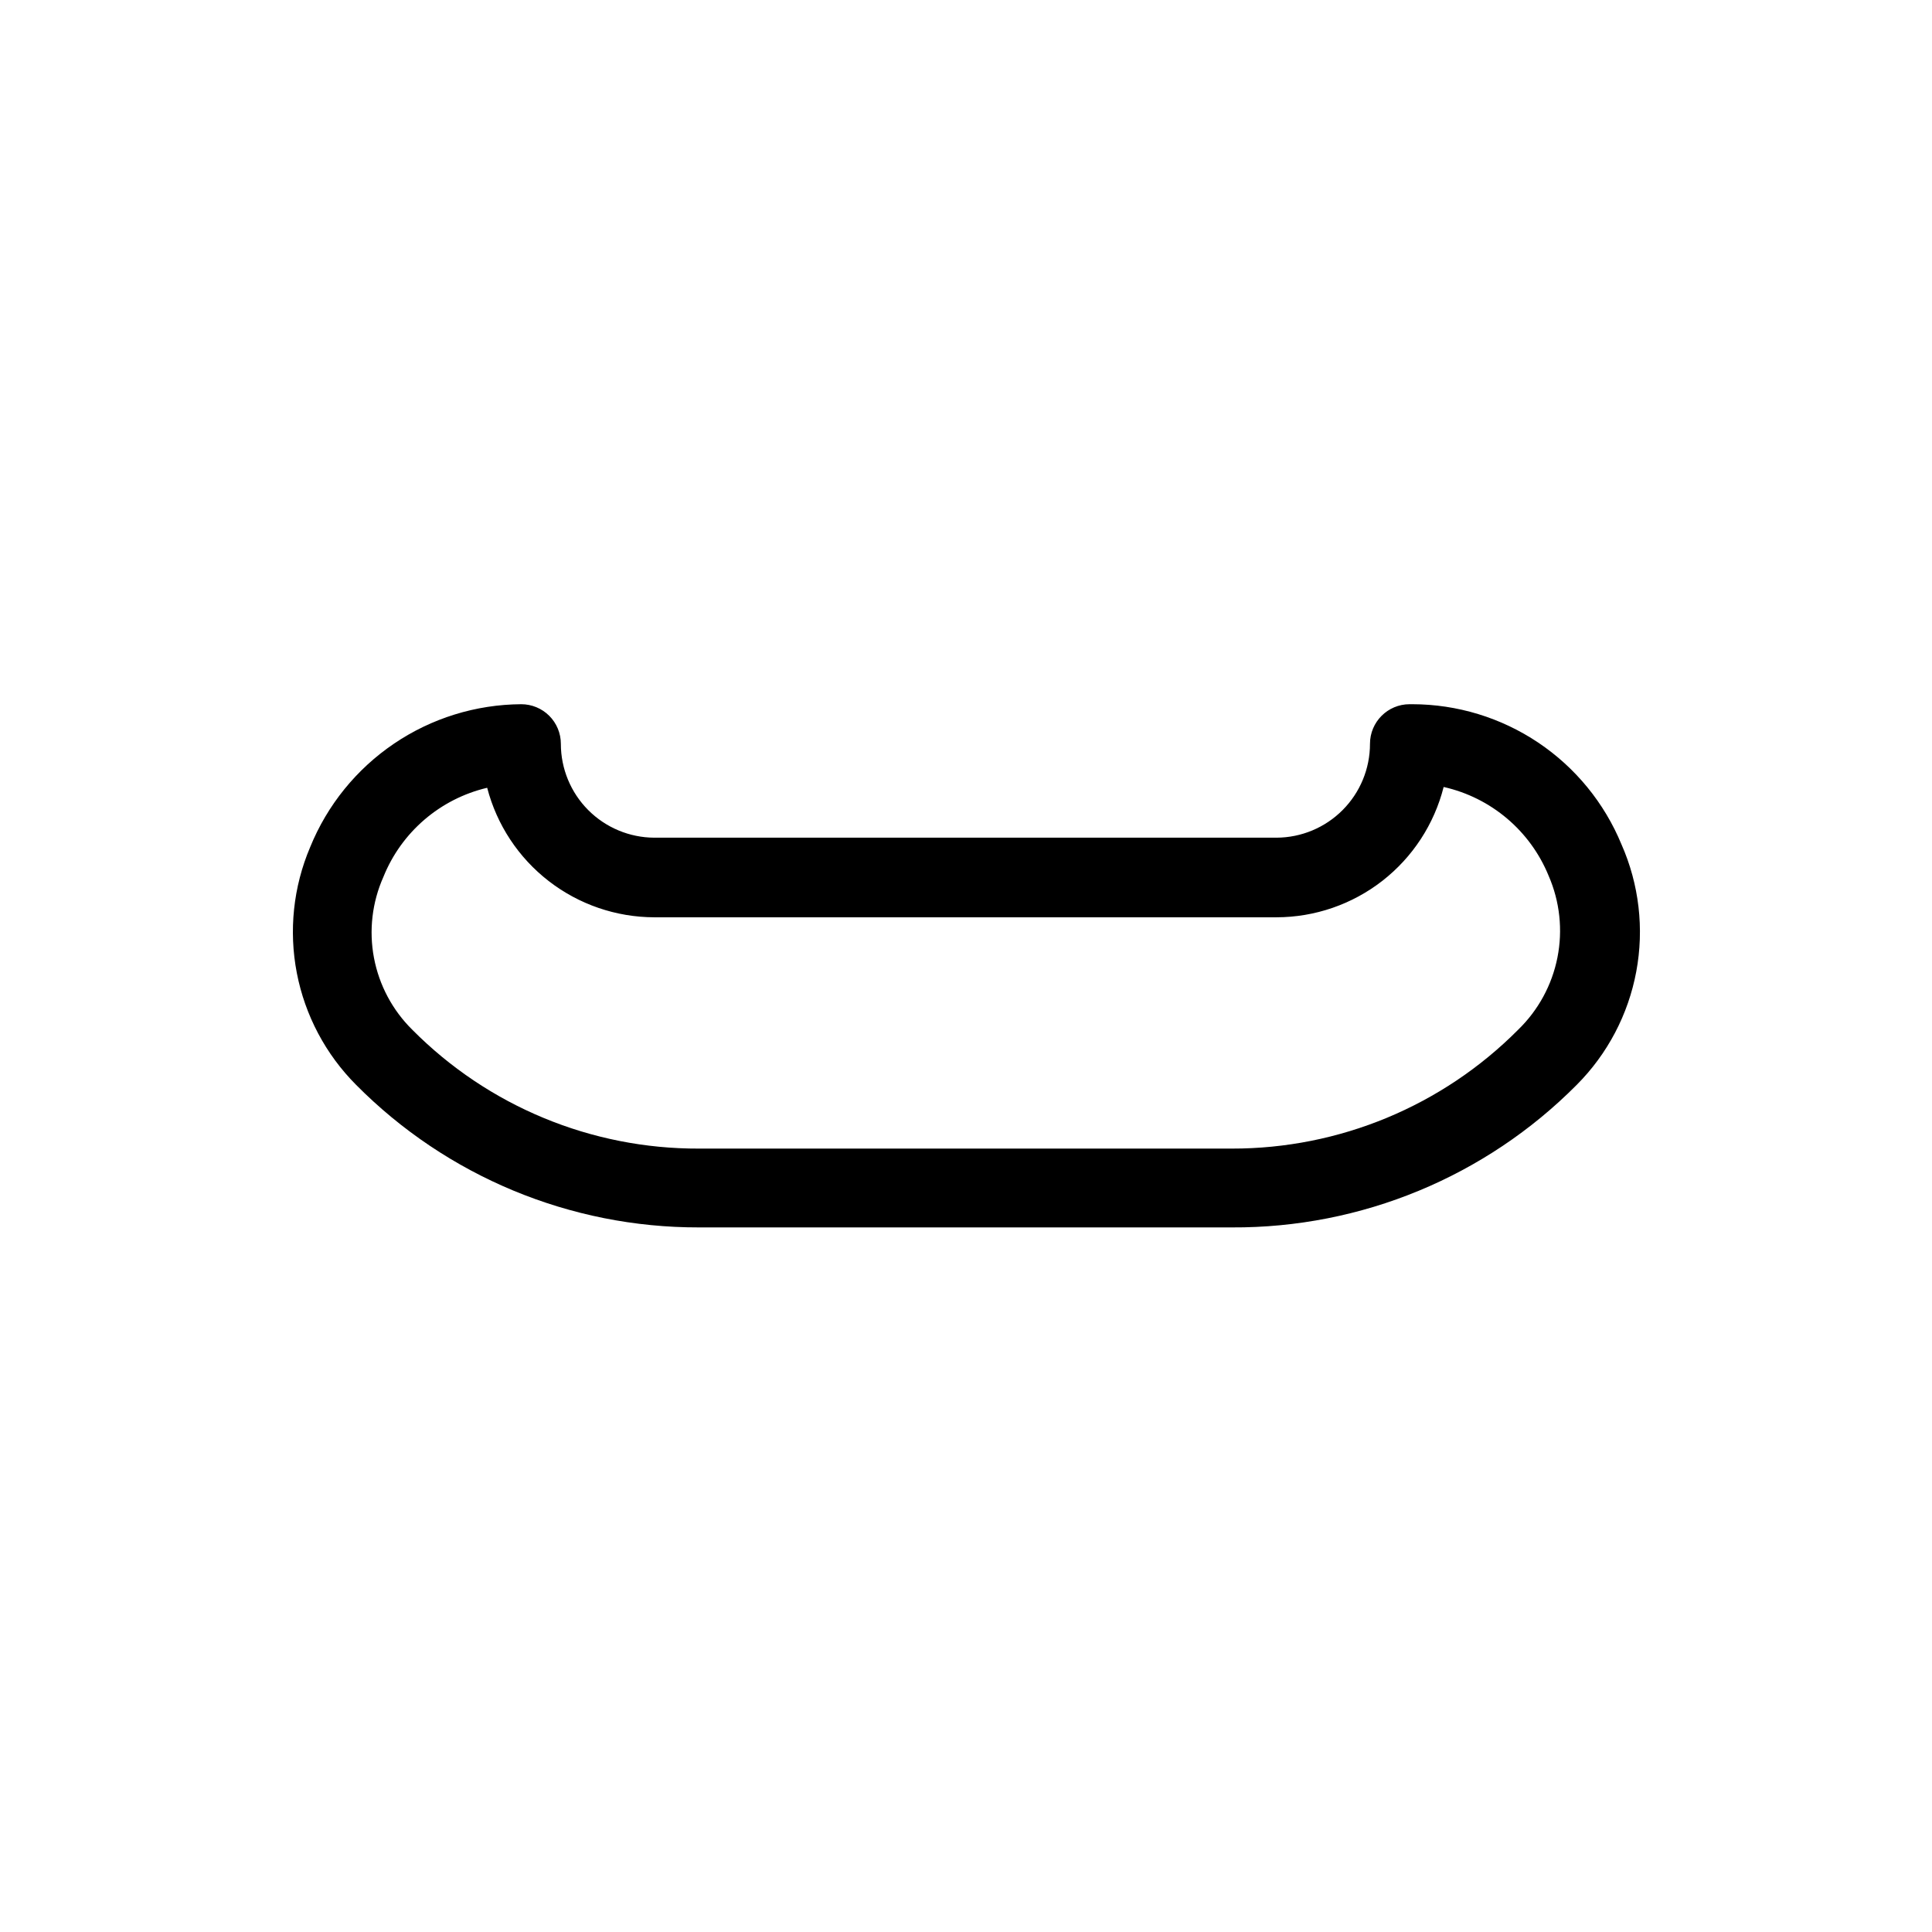
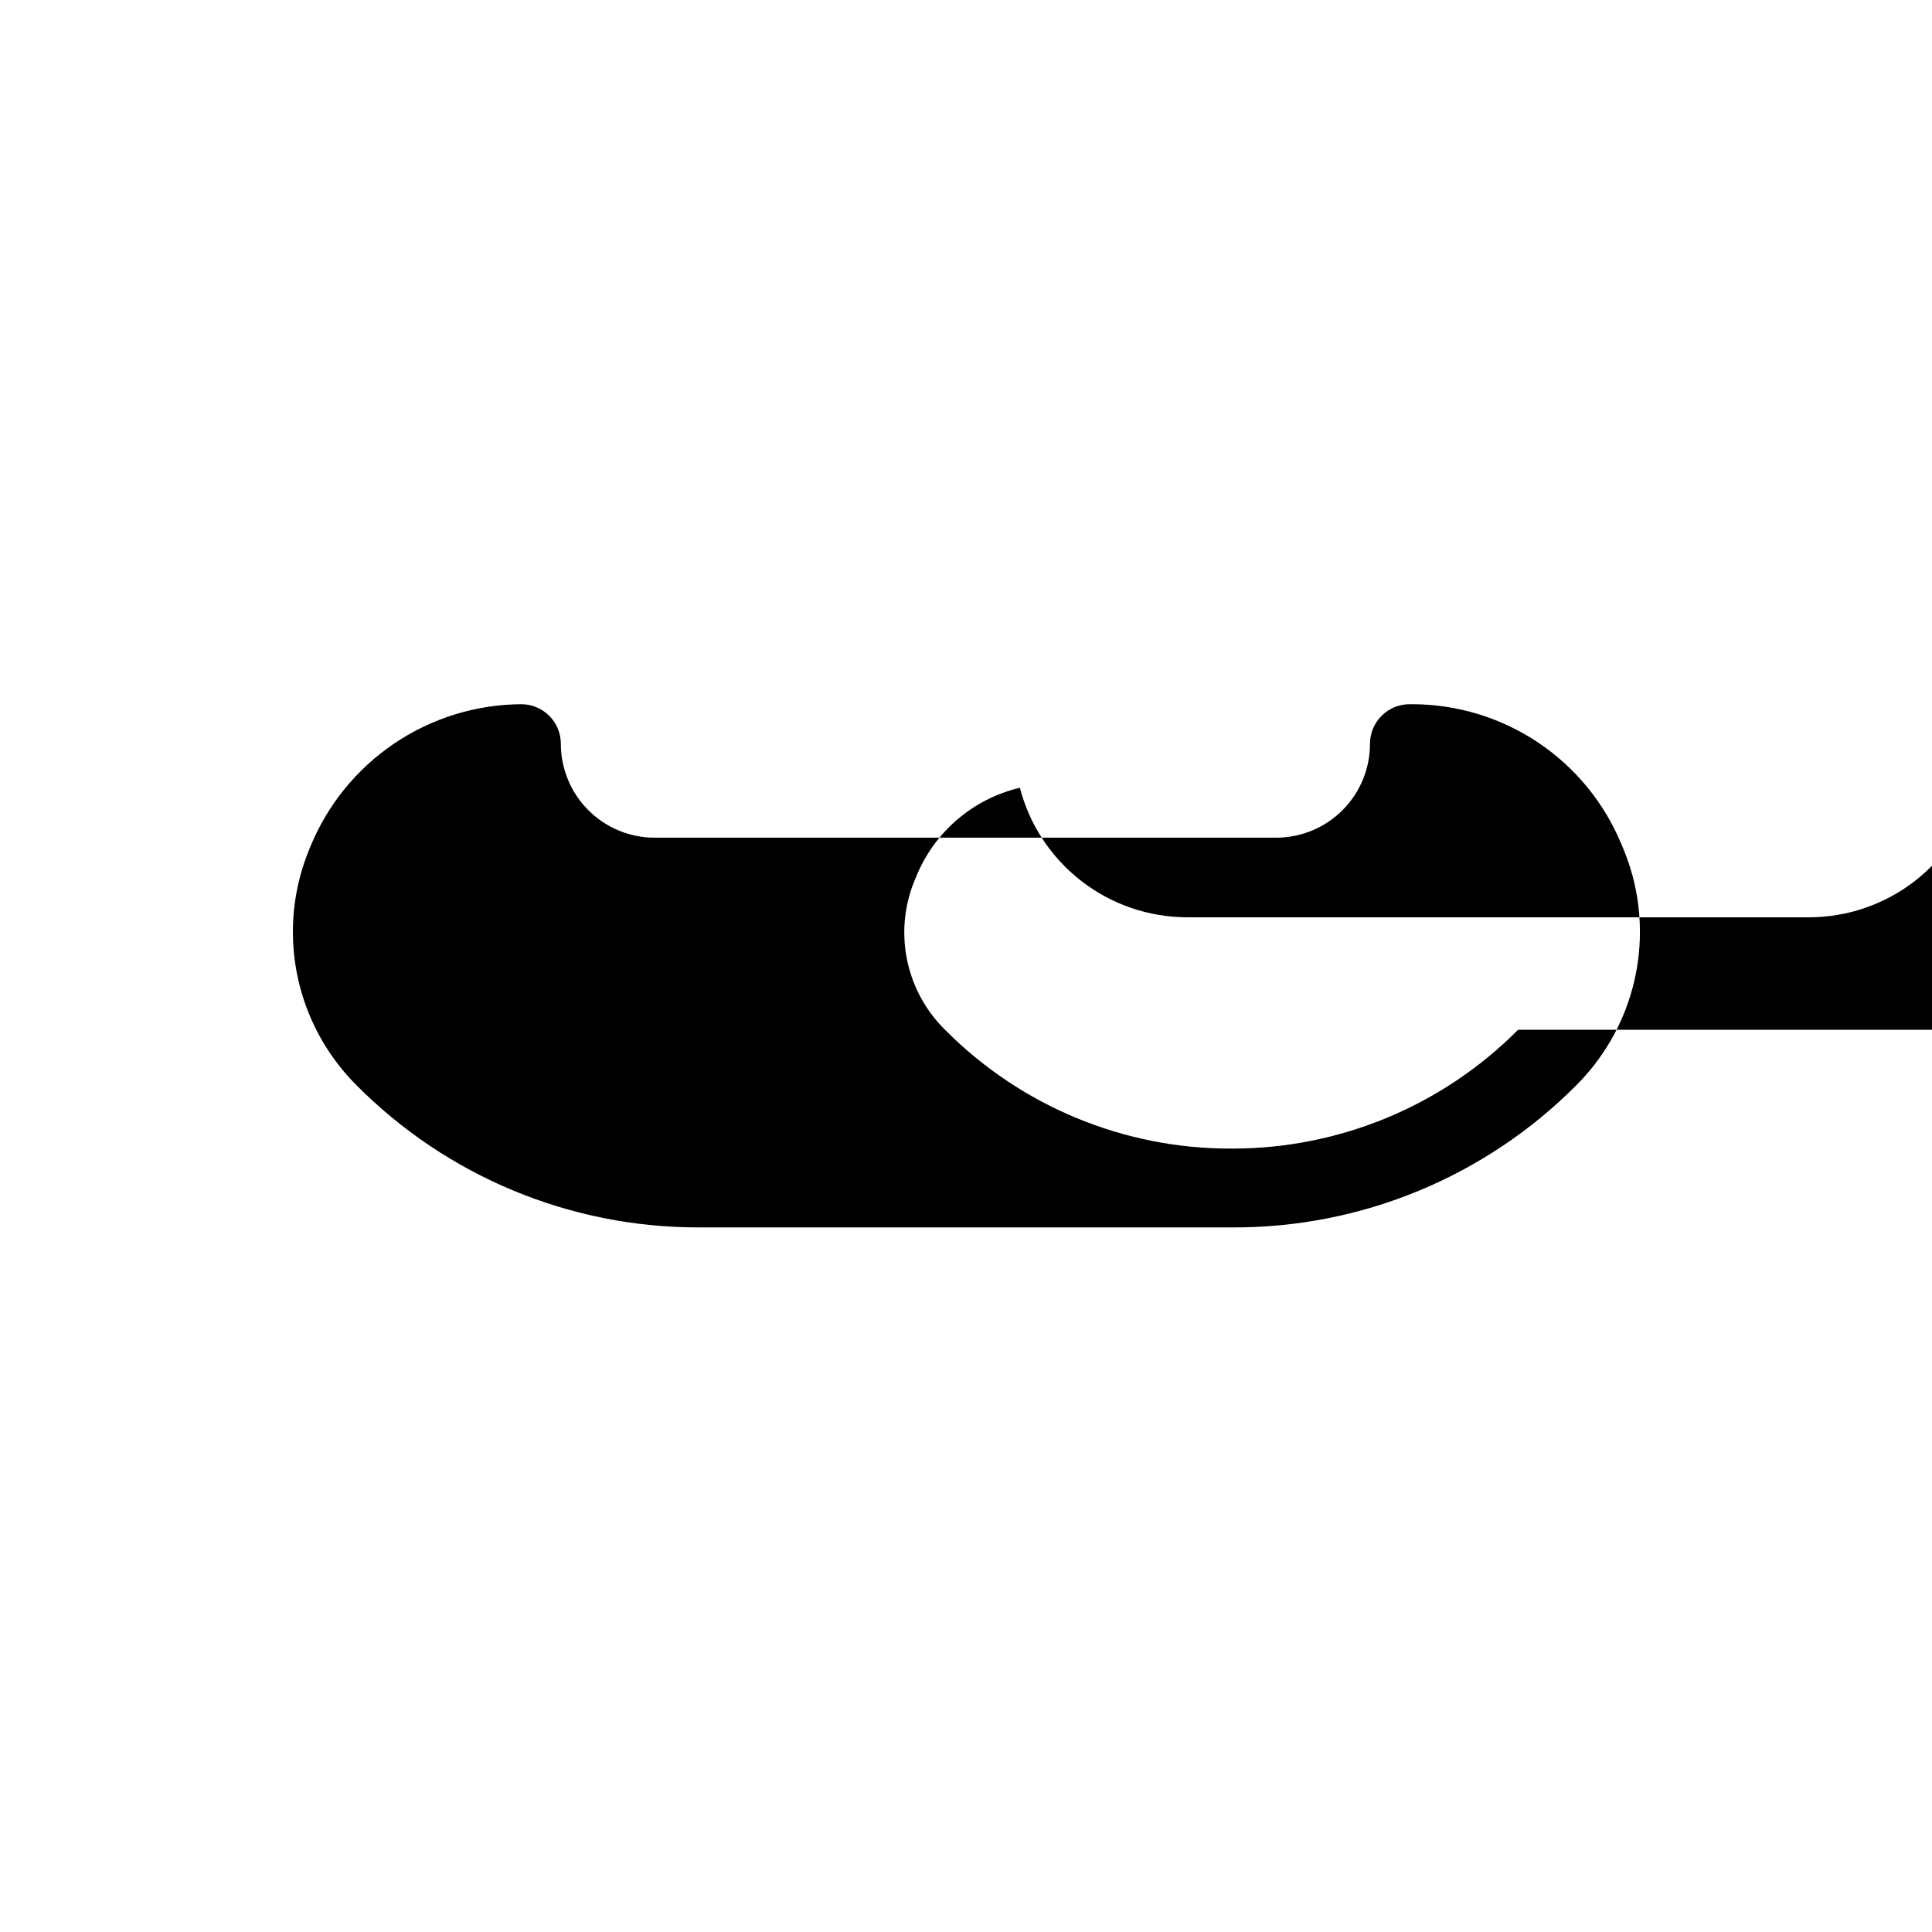
<svg xmlns="http://www.w3.org/2000/svg" fill="#000000" width="800px" height="800px" version="1.1" viewBox="144 144 512 512">
-   <path d="m573.71 367.78c-4.527-10.98-12.207-20.375-22.07-26.988-9.867-6.613-21.473-10.152-33.348-10.168h-0.734c-5.797 0-10.496 4.699-10.496 10.496 0 6.578-2.606 12.891-7.25 17.551-4.641 4.664-10.941 7.297-17.52 7.324h-164.89c-6.578-0.027-12.879-2.66-17.523-7.324-4.641-4.66-7.246-10.973-7.246-17.551 0-2.785-1.105-5.453-3.074-7.422s-4.641-3.074-7.422-3.074c-12.027 0.07-23.766 3.707-33.723 10.453-9.961 6.746-17.695 16.293-22.223 27.438-4.469 10.516-5.695 22.125-3.527 33.344 2.172 11.223 7.637 21.539 15.703 29.633 24.02 24.25 56.762 37.859 90.895 37.785h141.17c34.309 0.18 67.254-13.434 91.422-37.785 8.164-8.191 13.66-18.656 15.777-30.023 2.117-11.367 0.75-23.109-3.918-33.688zm-27.395 49.121c-20.082 20.199-47.402 31.535-75.887 31.488h-141.17c-28.523 0.109-55.902-11.234-75.988-31.488-5.25-5.172-8.793-11.824-10.164-19.062-1.367-7.238-0.496-14.723 2.5-21.453 4.781-11.875 15.039-20.684 27.5-23.617 2.551 9.812 8.281 18.504 16.297 24.711 8.012 6.211 17.859 9.59 27.996 9.613h164.89c10.168-0.016 20.043-3.422 28.066-9.672 8.02-6.254 13.73-15.004 16.227-24.863 12.555 2.82 22.941 11.602 27.812 23.512 2.973 6.82 3.789 14.383 2.344 21.68-1.445 7.297-5.082 13.977-10.426 19.152z" />
+   <path d="m573.71 367.78c-4.527-10.98-12.207-20.375-22.07-26.988-9.867-6.613-21.473-10.152-33.348-10.168h-0.734c-5.797 0-10.496 4.699-10.496 10.496 0 6.578-2.606 12.891-7.25 17.551-4.641 4.664-10.941 7.297-17.52 7.324h-164.89c-6.578-0.027-12.879-2.66-17.523-7.324-4.641-4.66-7.246-10.973-7.246-17.551 0-2.785-1.105-5.453-3.074-7.422s-4.641-3.074-7.422-3.074c-12.027 0.07-23.766 3.707-33.723 10.453-9.961 6.746-17.695 16.293-22.223 27.438-4.469 10.516-5.695 22.125-3.527 33.344 2.172 11.223 7.637 21.539 15.703 29.633 24.02 24.25 56.762 37.859 90.895 37.785h141.17c34.309 0.18 67.254-13.434 91.422-37.785 8.164-8.191 13.66-18.656 15.777-30.023 2.117-11.367 0.75-23.109-3.918-33.688zm-27.395 49.121c-20.082 20.199-47.402 31.535-75.887 31.488c-28.523 0.109-55.902-11.234-75.988-31.488-5.25-5.172-8.793-11.824-10.164-19.062-1.367-7.238-0.496-14.723 2.5-21.453 4.781-11.875 15.039-20.684 27.5-23.617 2.551 9.812 8.281 18.504 16.297 24.711 8.012 6.211 17.859 9.59 27.996 9.613h164.89c10.168-0.016 20.043-3.422 28.066-9.672 8.02-6.254 13.73-15.004 16.227-24.863 12.555 2.82 22.941 11.602 27.812 23.512 2.973 6.82 3.789 14.383 2.344 21.68-1.445 7.297-5.082 13.977-10.426 19.152z" />
</svg>